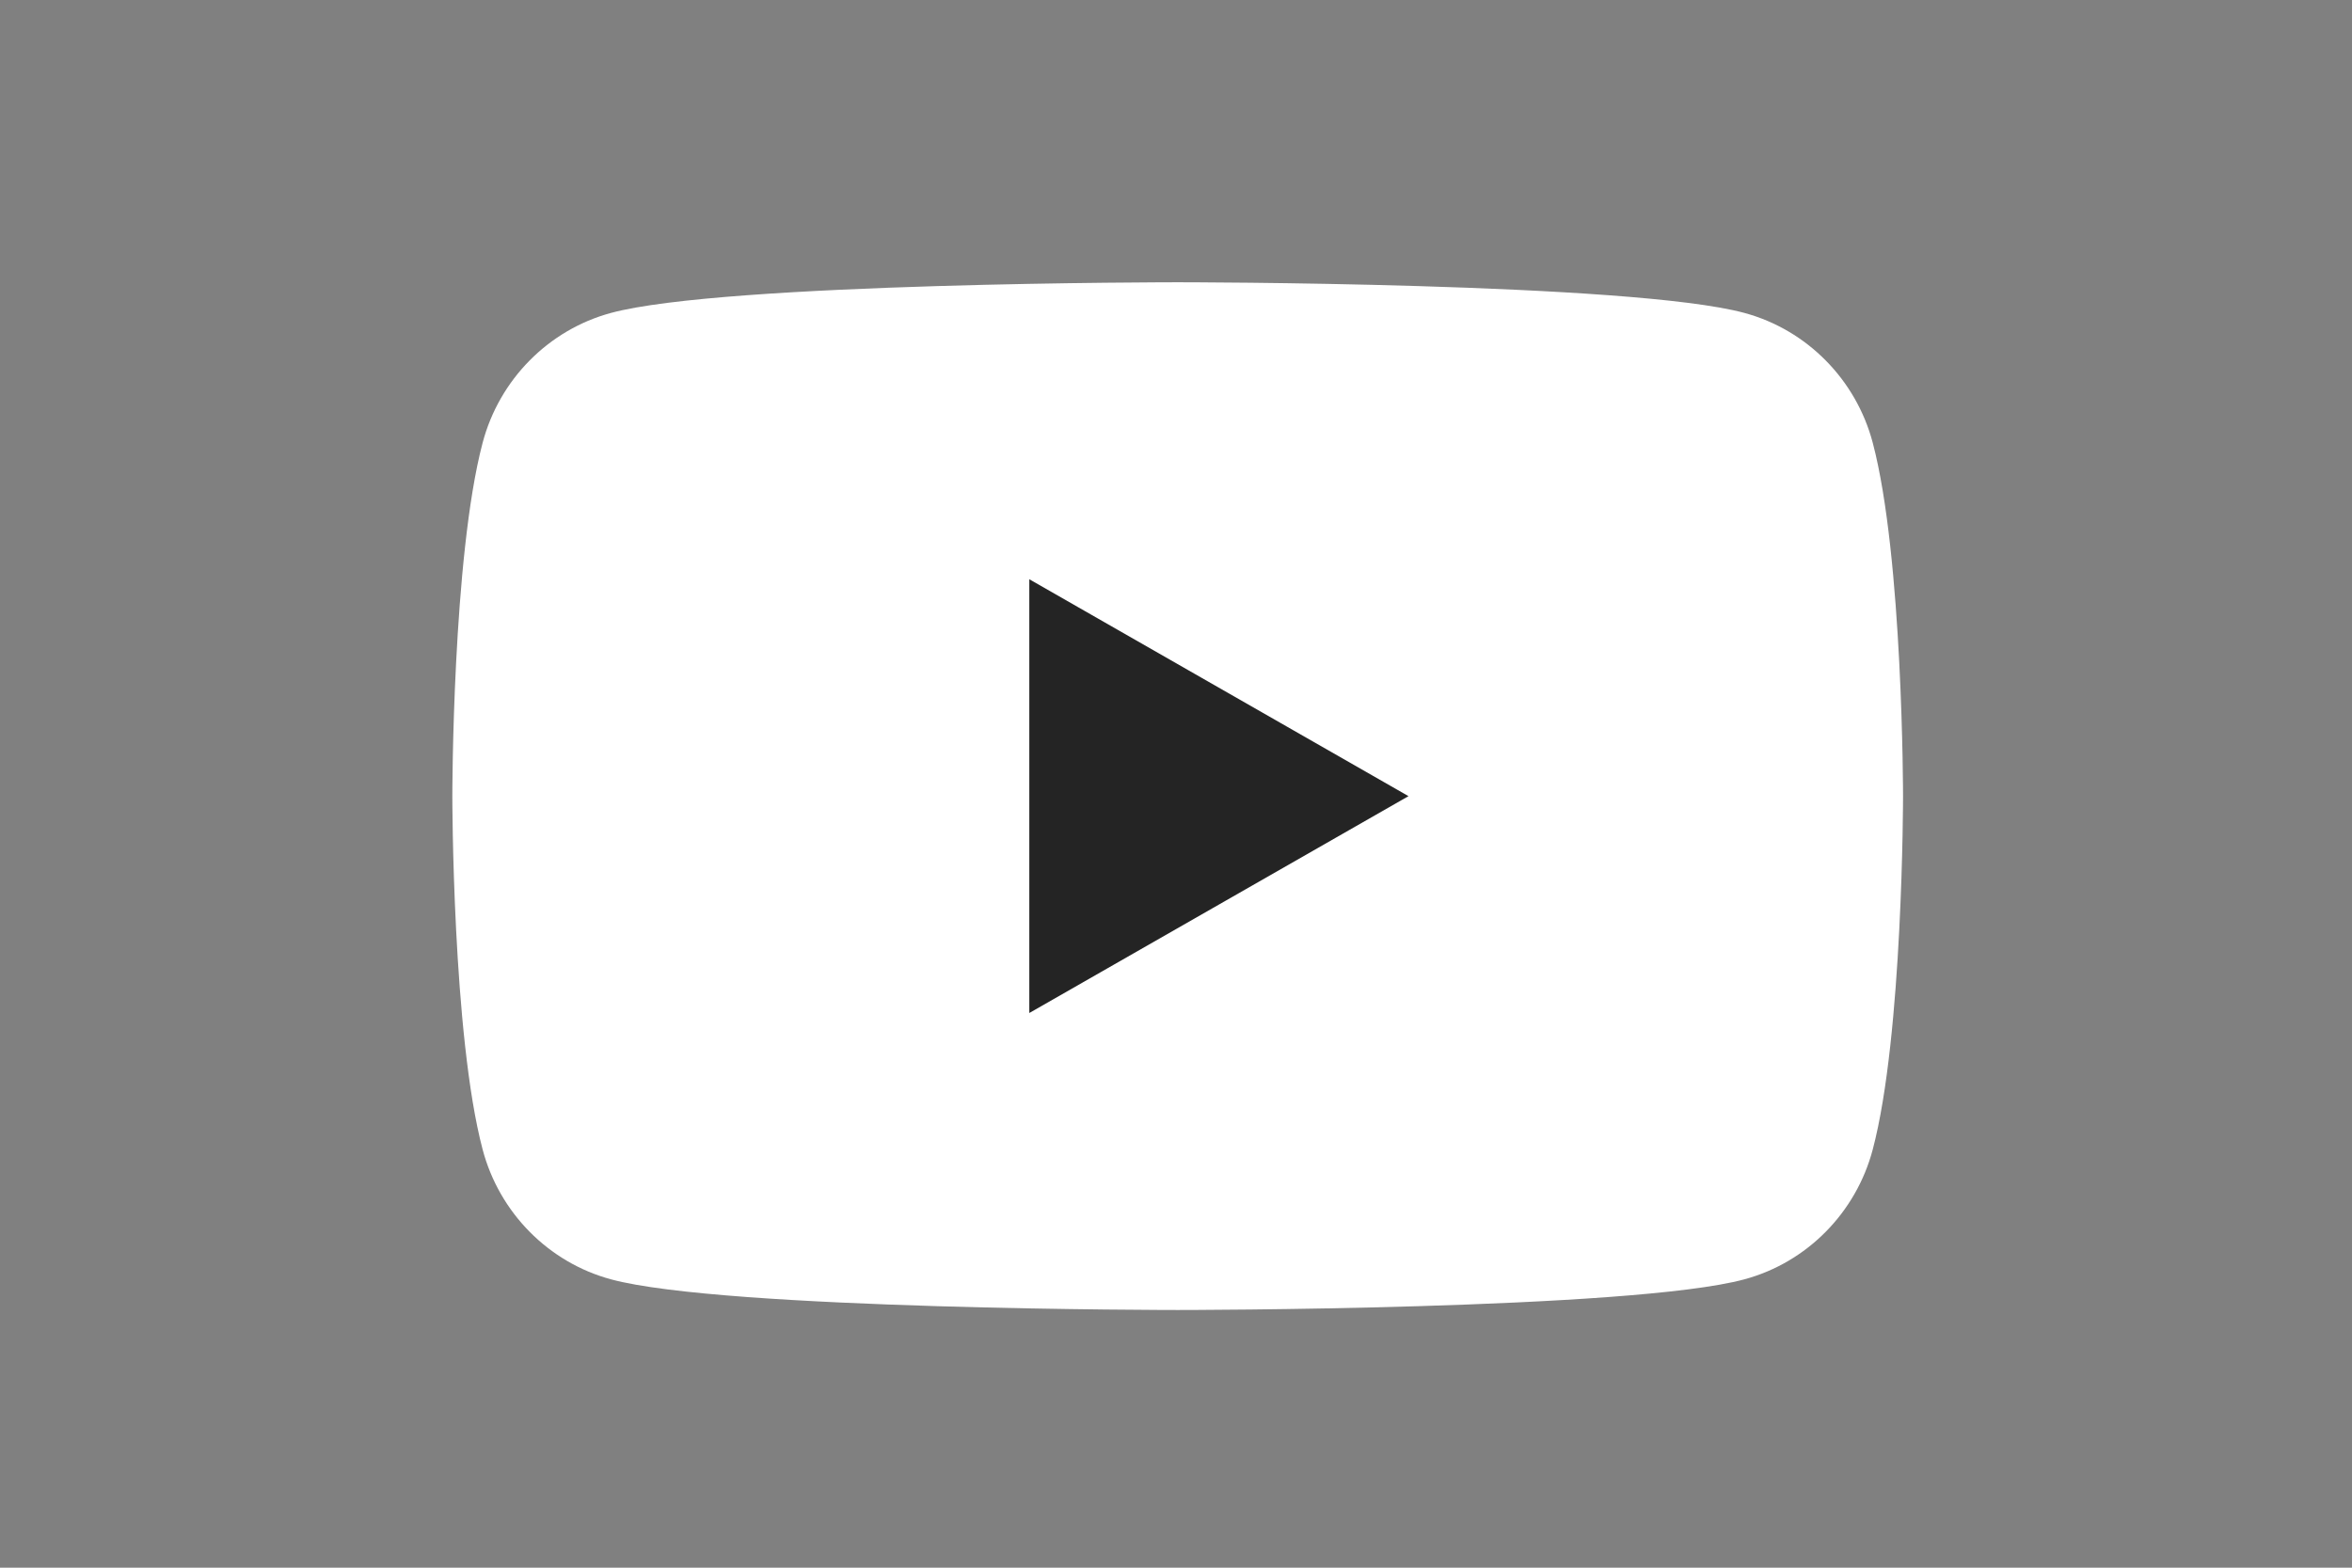
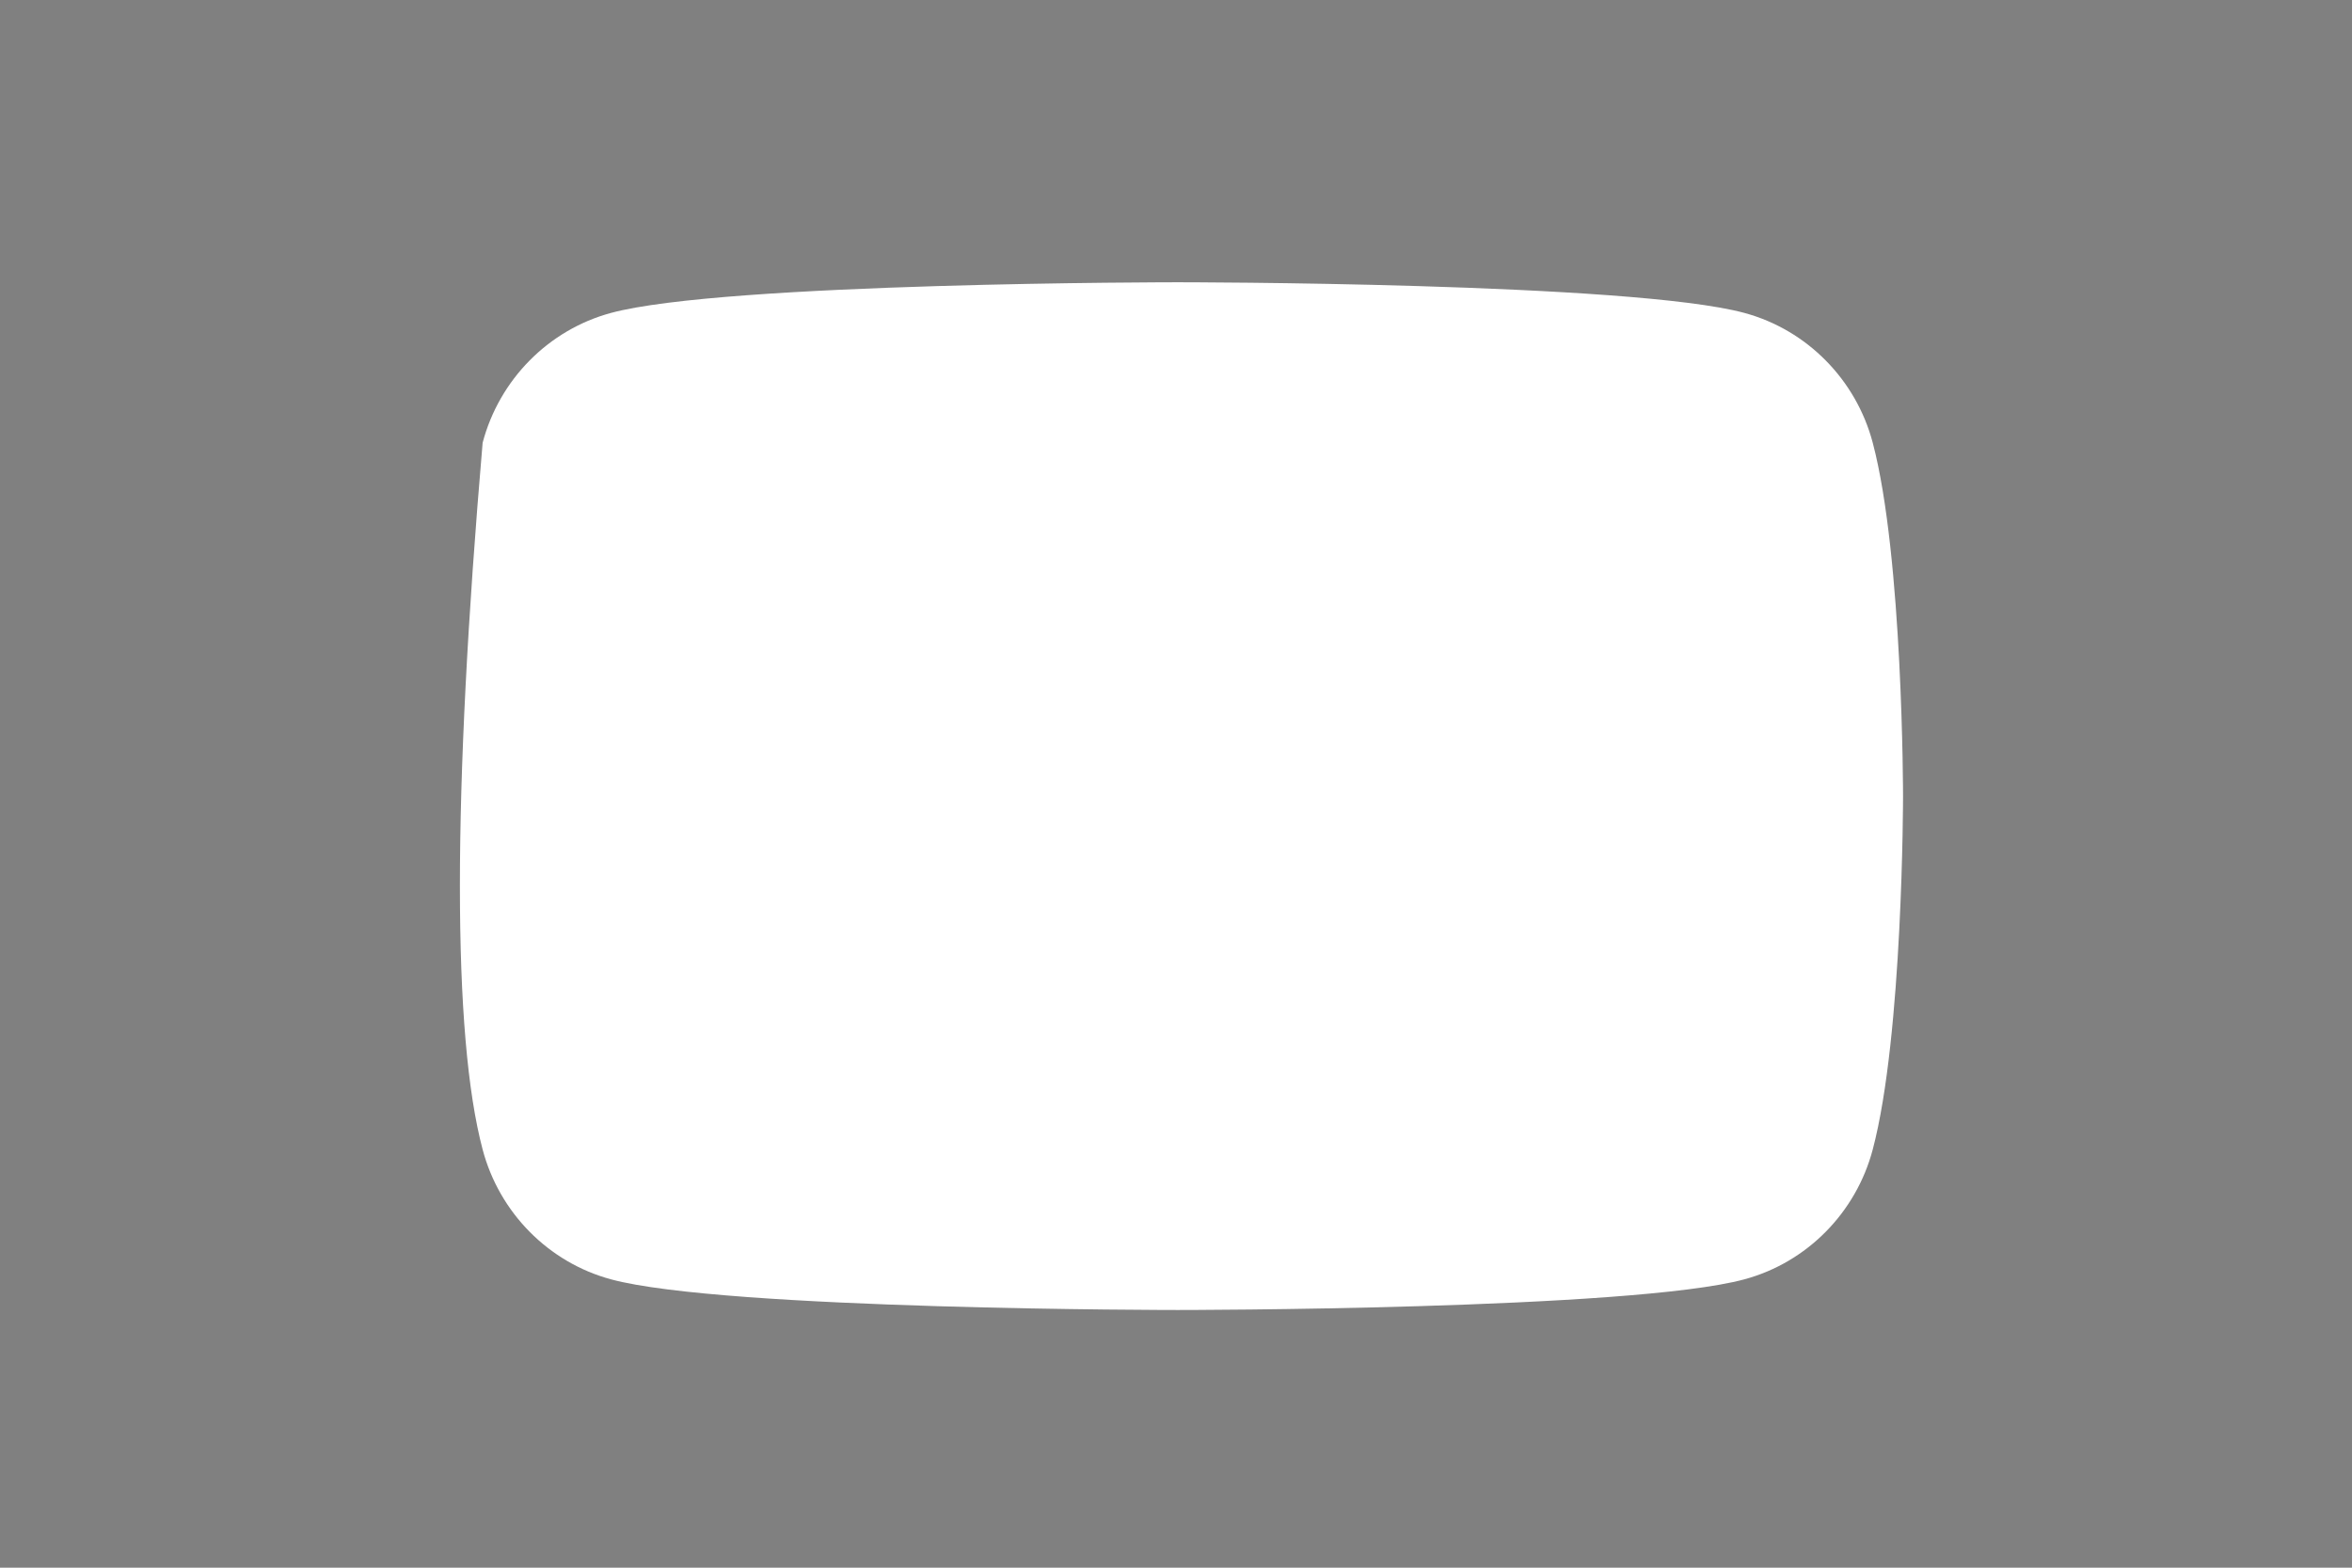
<svg xmlns="http://www.w3.org/2000/svg" width="60" height="40" viewBox="0 0 60 40" fill="none">
  <rect x="0" y="0" width="60" height="40" fill="#808080" stroke="none" />
-   <path d="M47.774 11.297C47.348 9.685 46.094 8.416 44.502 7.985C41.616 7.202 30.043 7.202 30.043 7.202C30.043 7.202 18.47 7.202 15.584 7.985C13.992 8.416 12.738 9.685 12.312 11.297C11.539 14.219 11.539 20.314 11.539 20.314C11.539 20.314 11.539 26.409 12.312 29.33C12.738 30.942 13.992 32.211 15.584 32.642C18.47 33.425 30.043 33.425 30.043 33.425C30.043 33.425 41.616 33.425 44.502 32.642C46.094 32.211 47.348 30.942 47.774 29.33C48.547 26.409 48.547 20.314 48.547 20.314C48.547 20.314 48.547 14.219 47.774 11.297Z" fill="white" />
-   <path d="M26.258 25.847L35.931 20.314L26.258 14.78V25.847Z" fill="#242424" />
+   <path d="M47.774 11.297C47.348 9.685 46.094 8.416 44.502 7.985C41.616 7.202 30.043 7.202 30.043 7.202C30.043 7.202 18.47 7.202 15.584 7.985C13.992 8.416 12.738 9.685 12.312 11.297C11.539 20.314 11.539 26.409 12.312 29.33C12.738 30.942 13.992 32.211 15.584 32.642C18.47 33.425 30.043 33.425 30.043 33.425C30.043 33.425 41.616 33.425 44.502 32.642C46.094 32.211 47.348 30.942 47.774 29.33C48.547 26.409 48.547 20.314 48.547 20.314C48.547 20.314 48.547 14.219 47.774 11.297Z" fill="white" />
</svg>